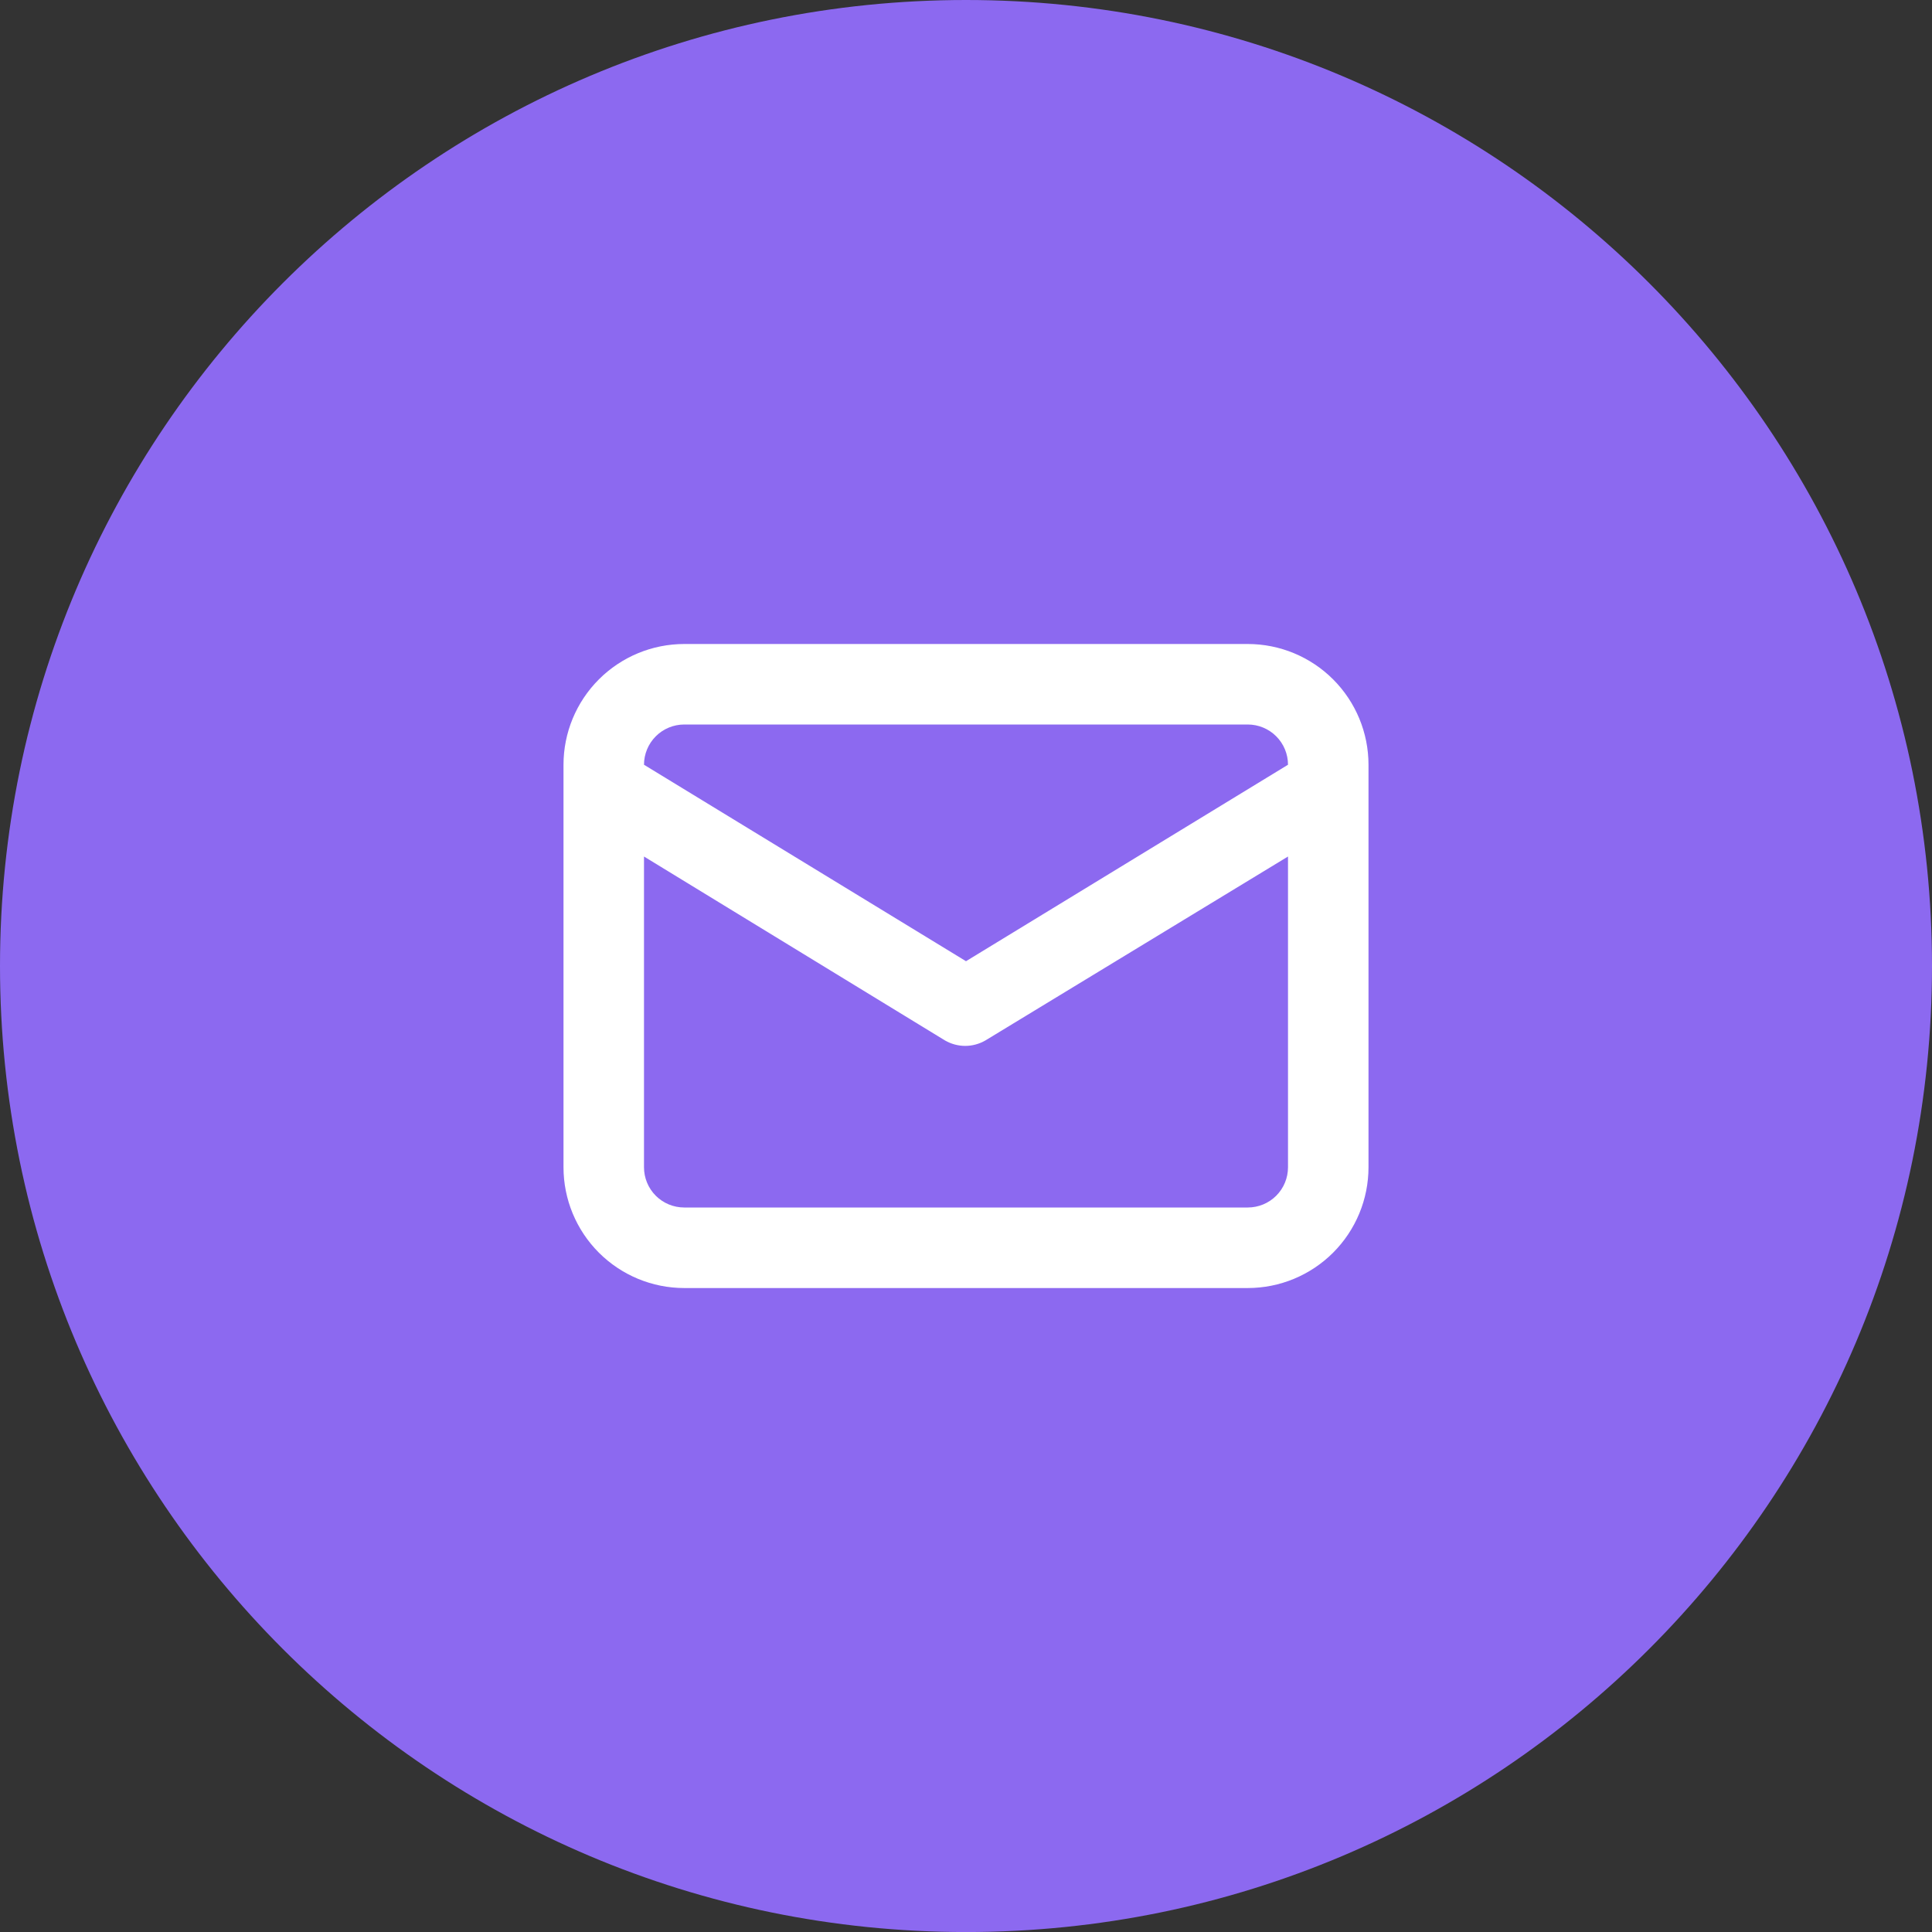
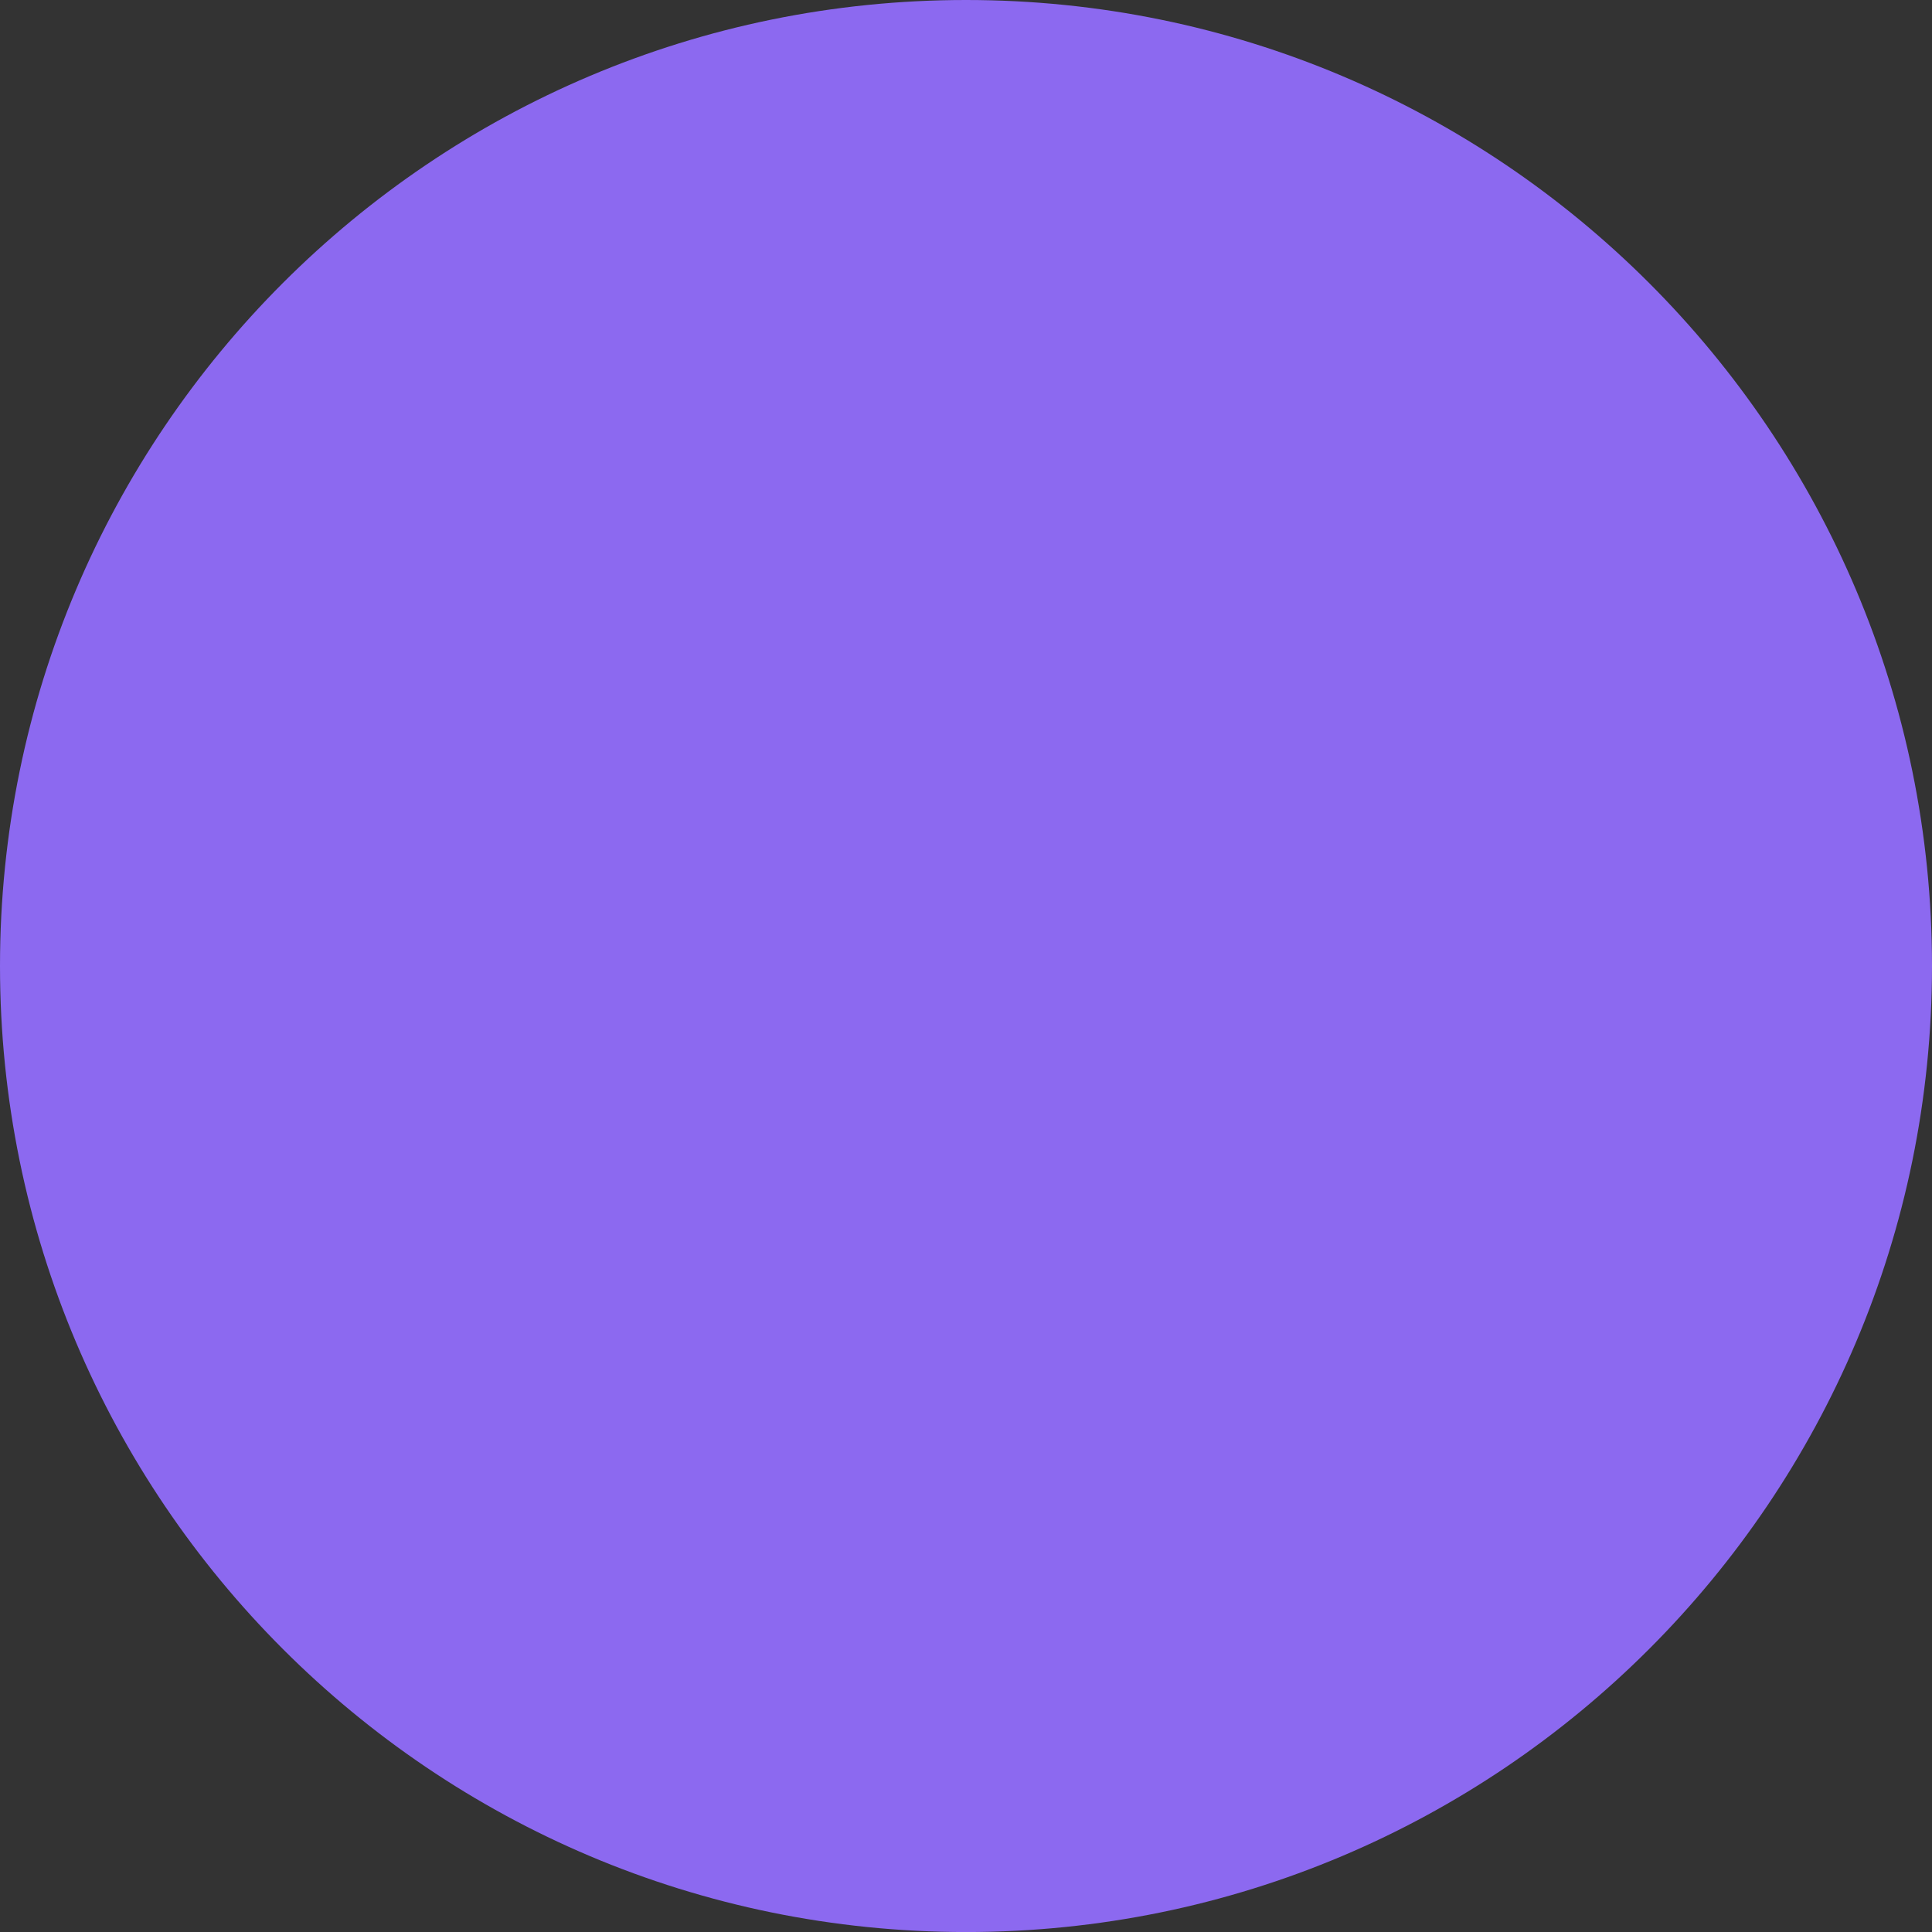
<svg xmlns="http://www.w3.org/2000/svg" fill="none" viewBox="0 0 48 48" height="48" width="48">
  <rect x="0" y="0" width="48" height="48" fill="#333333" stroke="none" />
  <path fill="#8C69F0" d="M0 24C0 10.746 10.745 0 24 0C37.255 0 48 10.746 48 24C48 37.255 37.255 48.001 24 48.001C10.745 48.001 0 37.255 0 24Z" />
-   <path fill="white" d="M31 16H17C16.204 16 15.441 16.317 14.879 16.879C14.316 17.442 14 18.205 14 19V29C14 29.796 14.316 30.559 14.879 31.122C15.441 31.684 16.204 32.001 17 32.001H31C31.796 32.001 32.559 31.684 33.121 31.122C33.684 30.559 34 29.796 34 29V19C34 18.205 33.684 17.442 33.121 16.879C32.559 16.317 31.796 16 31 16ZM17 18H31C31.265 18 31.52 18.106 31.707 18.293C31.895 18.481 32 18.735 32 19L24 23.881L16 19C16 18.735 16.105 18.481 16.293 18.293C16.48 18.106 16.735 18 17 18ZM32 29C32 29.266 31.895 29.52 31.707 29.708C31.52 29.895 31.265 30 31 30H17C16.735 30 16.48 29.895 16.293 29.708C16.105 29.52 16 29.266 16 29V21.28L23.48 25.851C23.632 25.938 23.805 25.985 23.98 25.985C24.155 25.985 24.328 25.938 24.48 25.851L32 21.28V29Z" />
</svg>